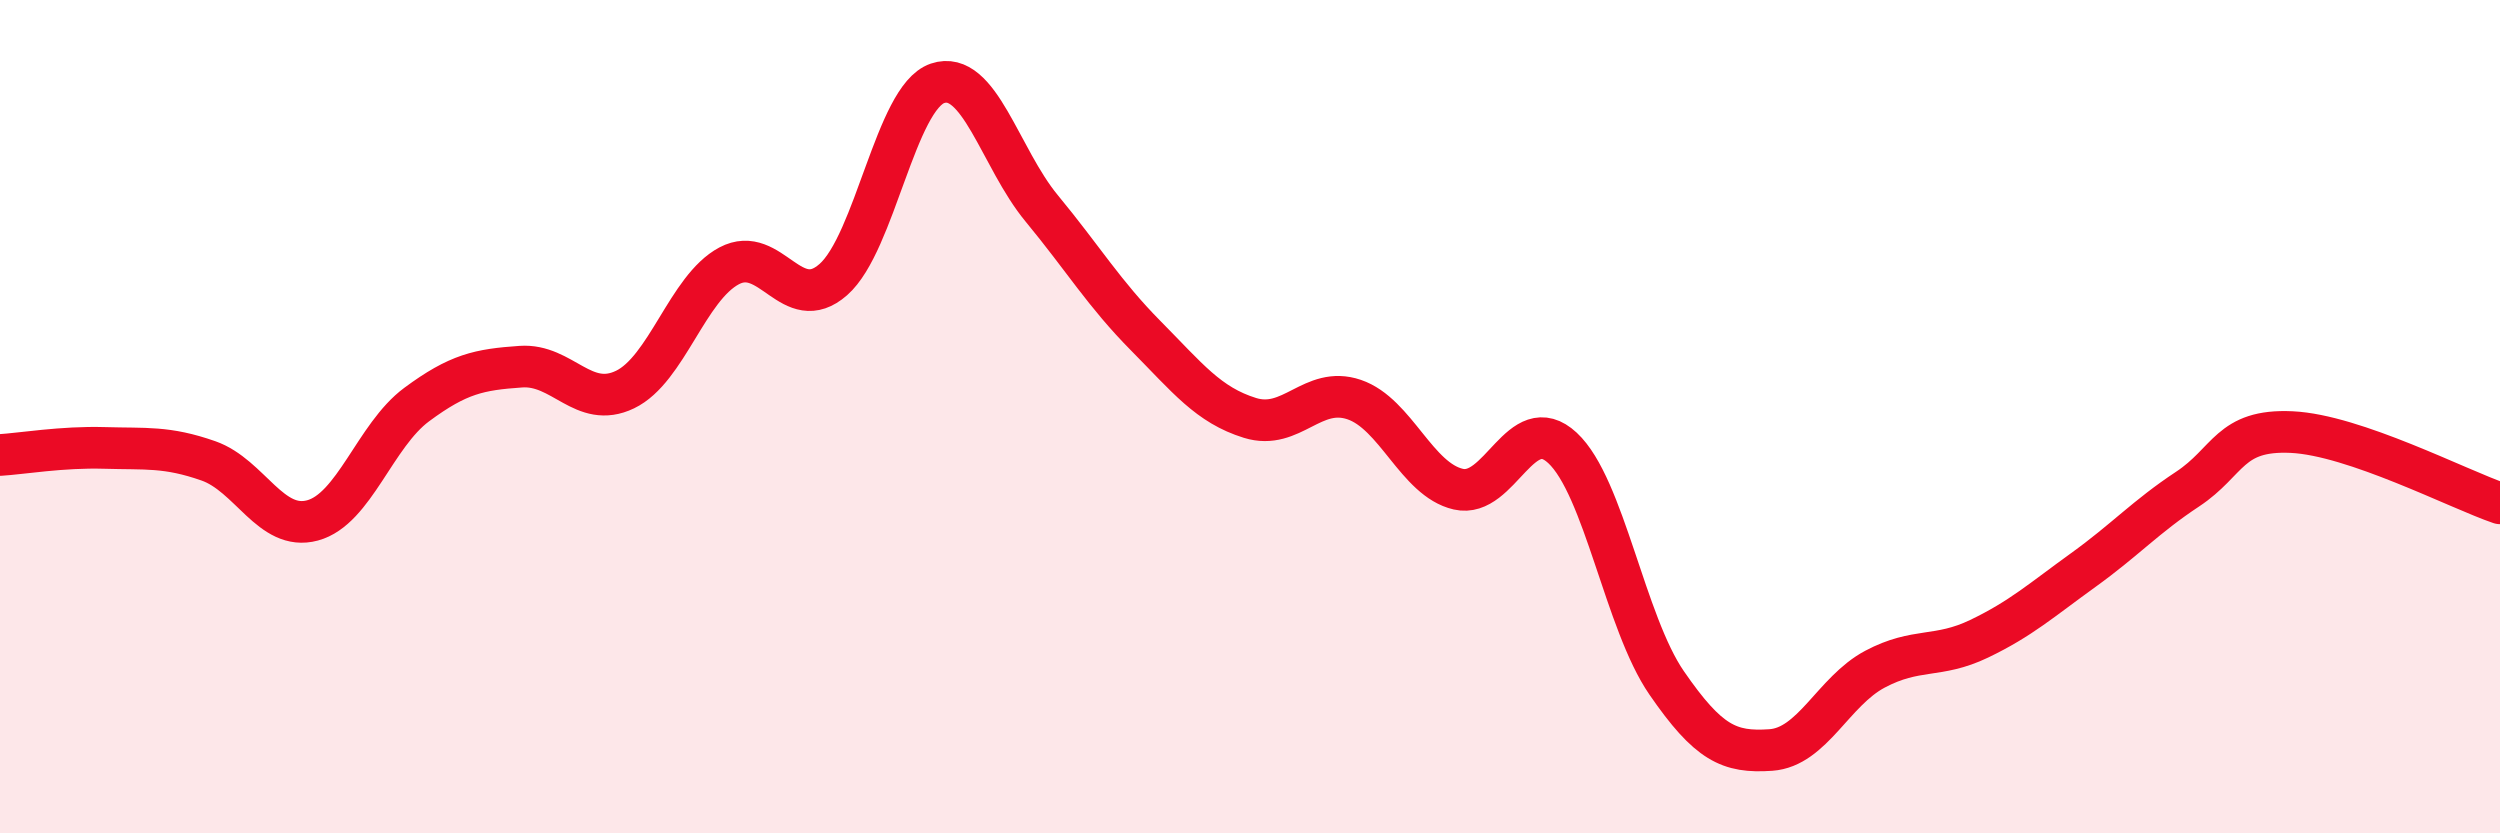
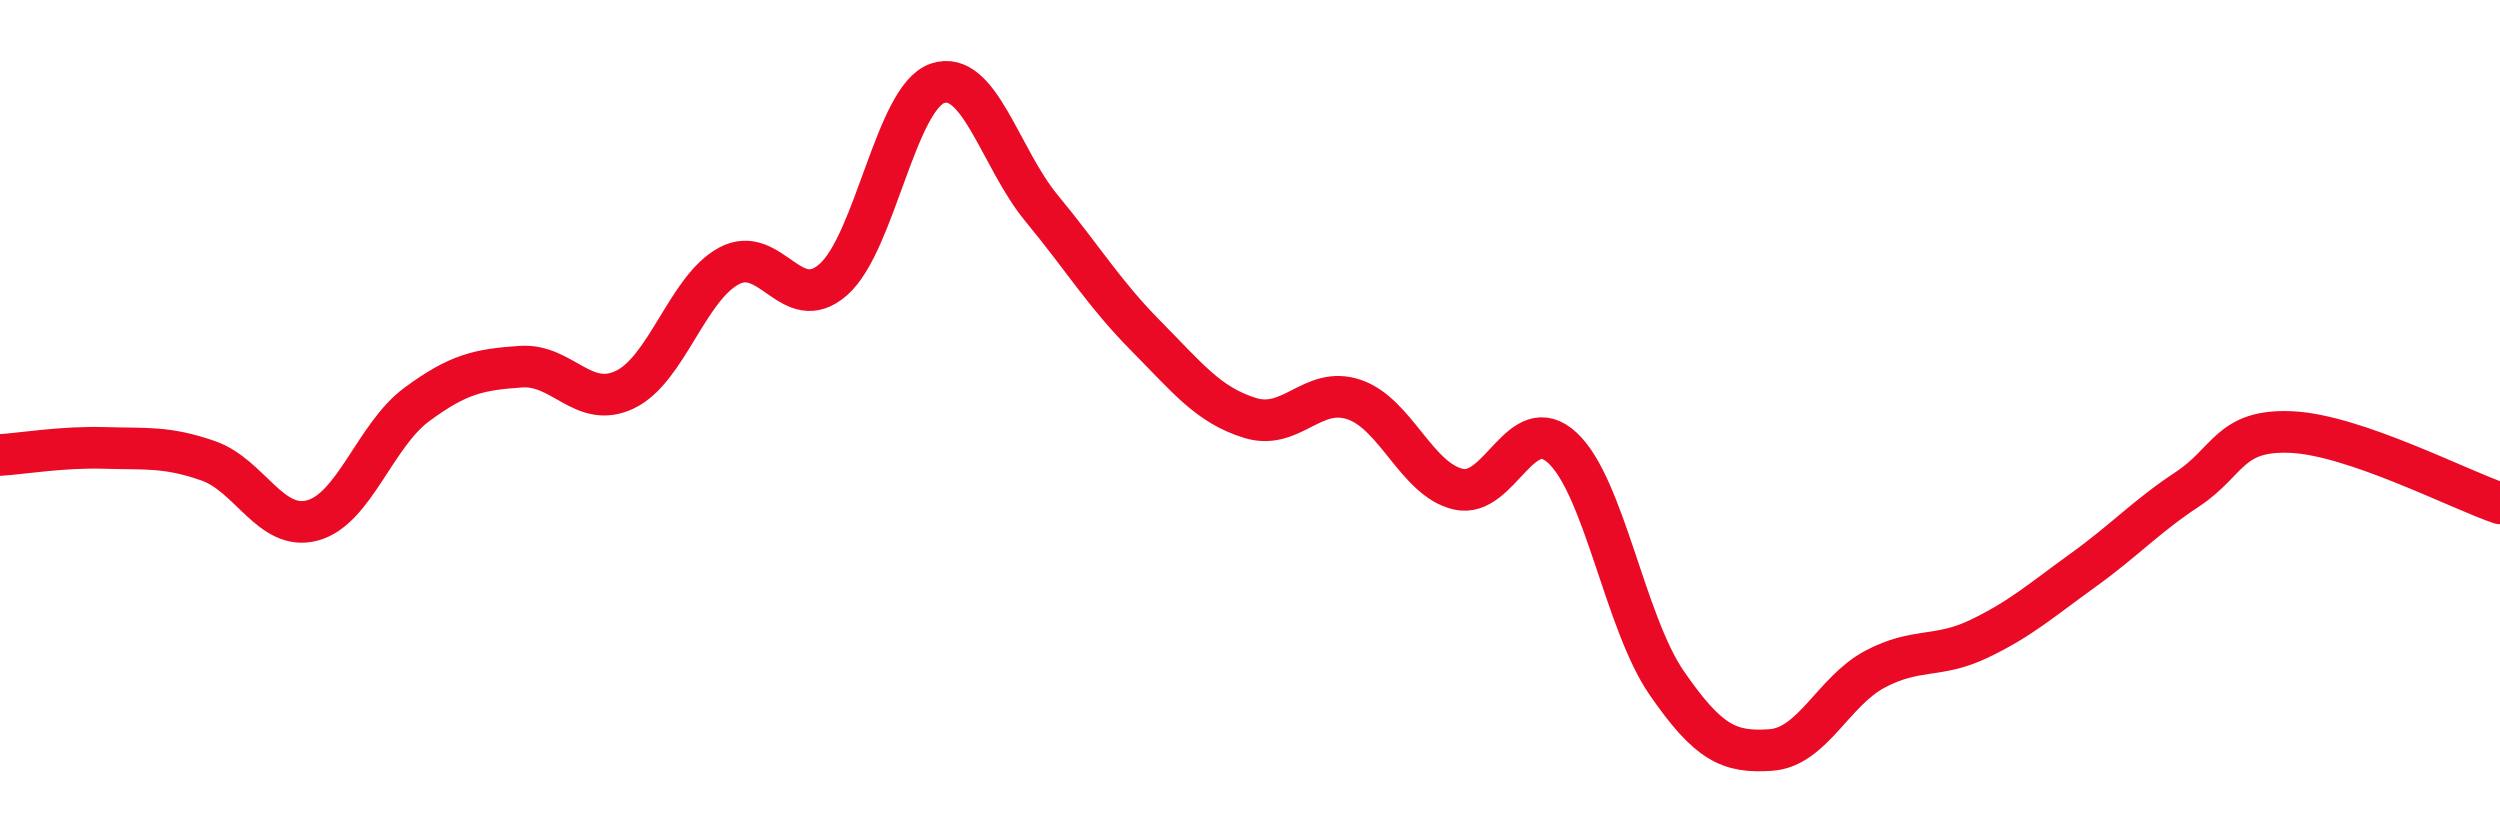
<svg xmlns="http://www.w3.org/2000/svg" width="60" height="20" viewBox="0 0 60 20">
-   <path d="M 0,10.92 C 0.5,10.89 1.5,10.72 2.5,10.75 C 3.5,10.78 4,10.71 5,11.06 C 6,11.41 6.5,12.76 7.5,12.49 C 8.5,12.22 9,10.45 10,9.71 C 11,8.97 11.5,8.87 12.5,8.8 C 13.5,8.73 14,9.83 15,9.35 C 16,8.87 16.5,6.91 17.5,6.38 C 18.5,5.85 19,7.59 20,6.71 C 21,5.83 21.5,2.34 22.5,2 C 23.5,1.66 24,3.79 25,5 C 26,6.21 26.5,7.05 27.5,8.06 C 28.5,9.07 29,9.72 30,10.03 C 31,10.34 31.5,9.25 32.5,9.59 C 33.5,9.93 34,11.51 35,11.74 C 36,11.97 36.5,9.82 37.5,10.75 C 38.5,11.68 39,14.94 40,16.39 C 41,17.84 41.5,18.07 42.5,18 C 43.5,17.93 44,16.59 45,16.06 C 46,15.53 46.5,15.81 47.5,15.33 C 48.5,14.85 49,14.4 50,13.68 C 51,12.96 51.5,12.4 52.5,11.74 C 53.5,11.08 53.5,10.3 55,10.37 C 56.5,10.44 59,11.74 60,12.08L60 20L0 20Z" fill="#EB0A25" opacity="0.1" stroke-linecap="round" stroke-linejoin="round" />
  <path d="M 0,10.92 C 0.5,10.89 1.5,10.72 2.5,10.75 C 3.5,10.78 4,10.71 5,11.06 C 6,11.41 6.5,12.76 7.5,12.49 C 8.5,12.22 9,10.45 10,9.71 C 11,8.97 11.5,8.87 12.5,8.8 C 13.5,8.73 14,9.83 15,9.35 C 16,8.87 16.5,6.91 17.5,6.38 C 18.5,5.85 19,7.59 20,6.71 C 21,5.83 21.5,2.34 22.5,2 C 23.5,1.66 24,3.79 25,5 C 26,6.21 26.5,7.05 27.5,8.06 C 28.5,9.07 29,9.72 30,10.03 C 31,10.34 31.5,9.25 32.5,9.59 C 33.5,9.93 34,11.51 35,11.74 C 36,11.97 36.5,9.82 37.5,10.75 C 38.5,11.68 39,14.94 40,16.39 C 41,17.84 41.5,18.07 42.5,18 C 43.5,17.93 44,16.59 45,16.06 C 46,15.53 46.5,15.81 47.5,15.33 C 48.5,14.85 49,14.4 50,13.68 C 51,12.96 51.5,12.4 52.5,11.74 C 53.5,11.08 53.5,10.3 55,10.37 C 56.5,10.44 59,11.74 60,12.08" stroke="#EB0A25" stroke-width="1" fill="none" stroke-linecap="round" stroke-linejoin="round" />
</svg>